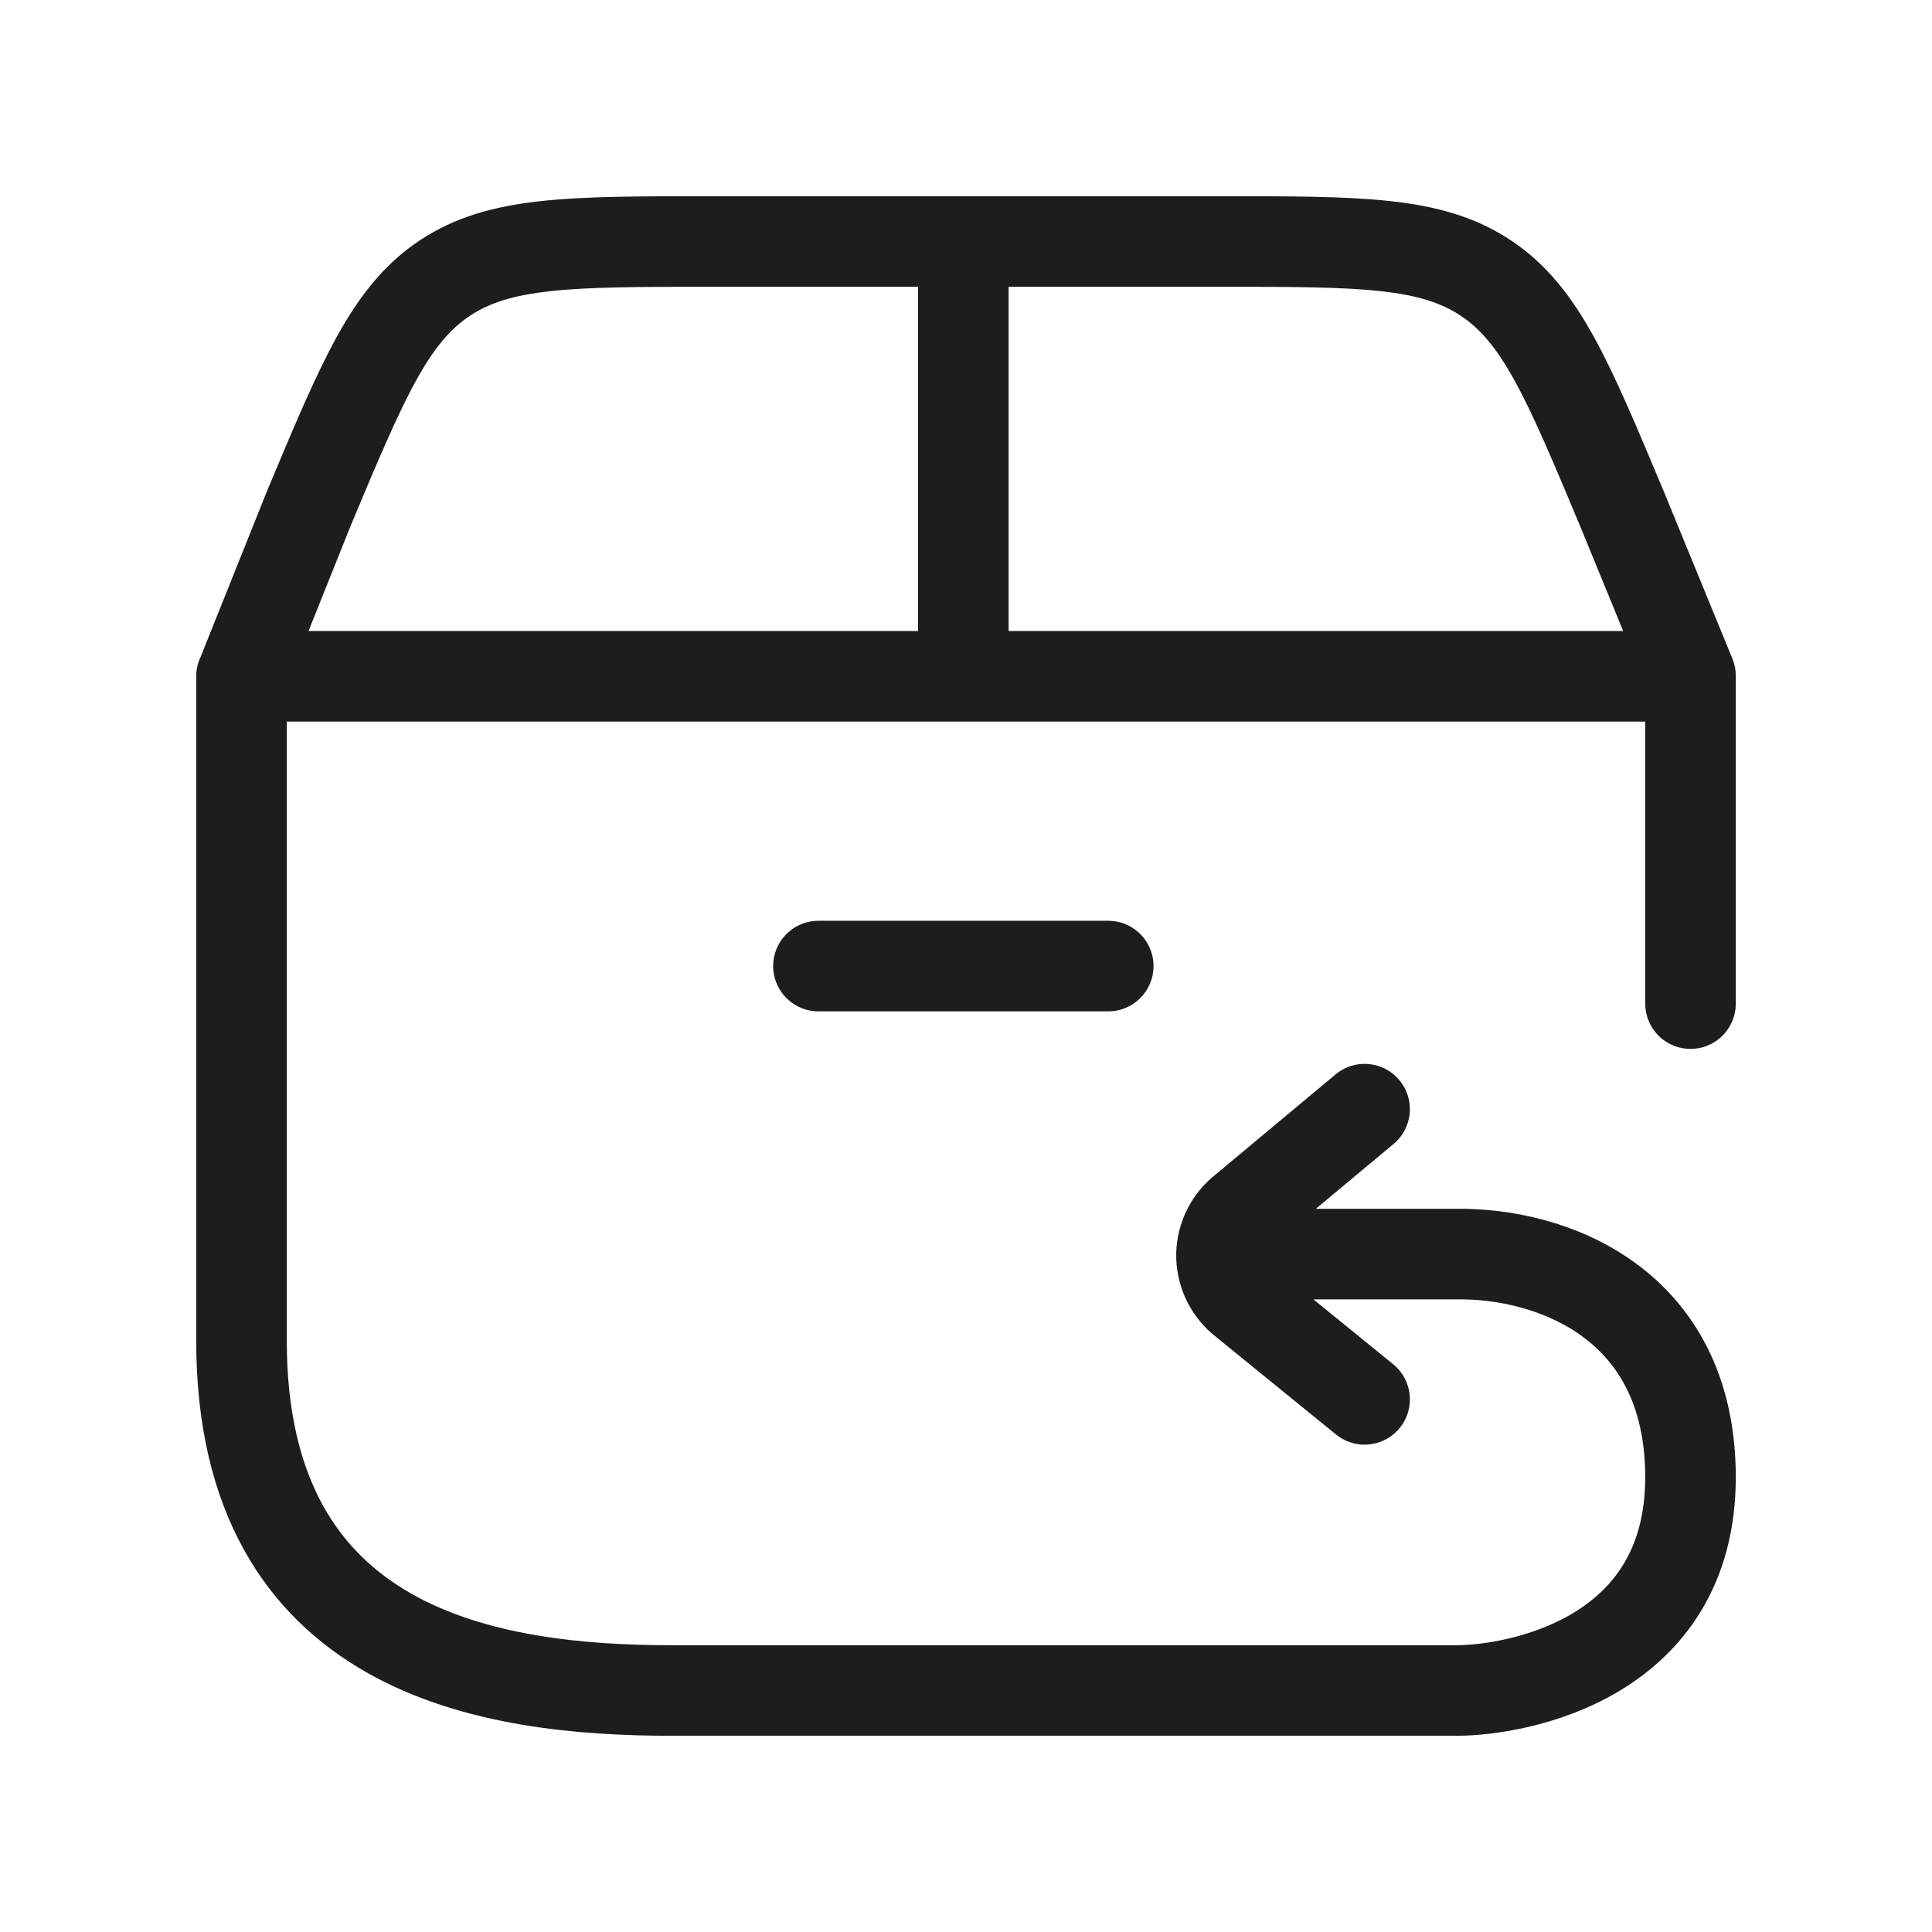
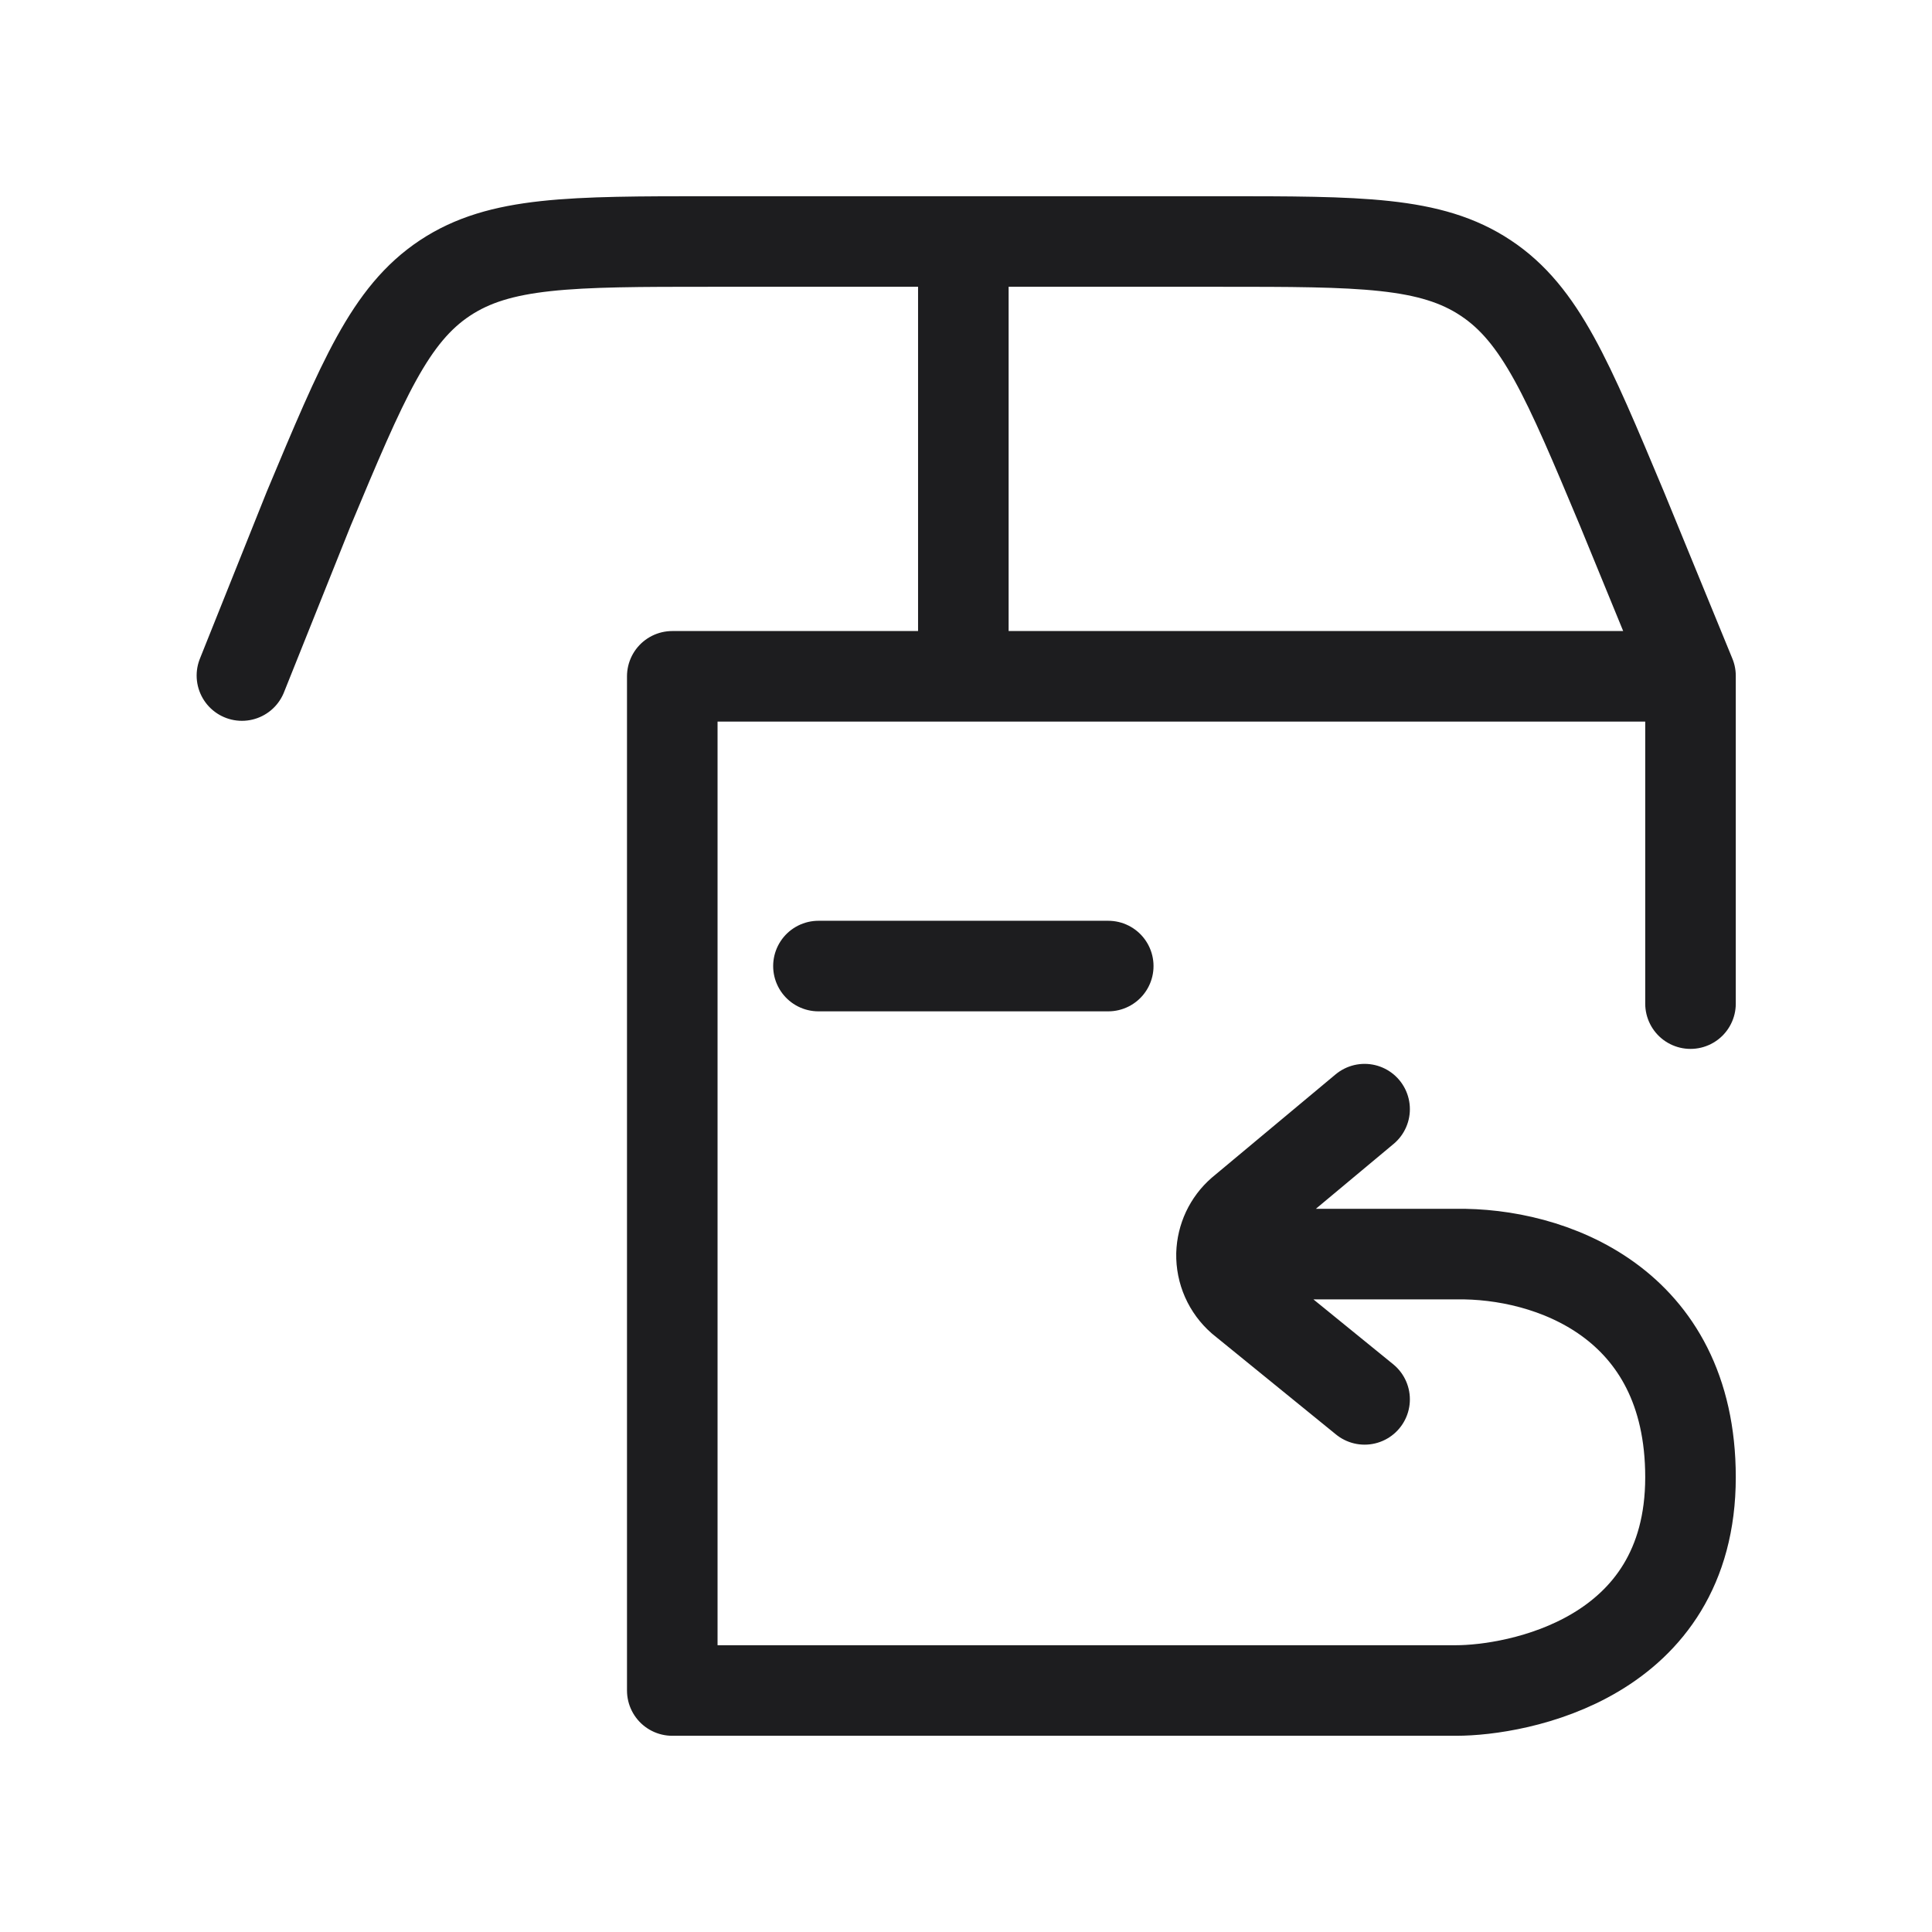
<svg xmlns="http://www.w3.org/2000/svg" fill="none" viewBox="0 0 32 32" height="32" width="32">
-   <path stroke-linejoin="round" stroke-linecap="round" stroke-width="1.5" stroke="#1D1D1F" d="M20.232 20.772H24.12C25.654 20.747 28 21.555 28 24.468C28 27.492 25.106 28 24.119 28H11.135C8.126 28 4 27.389 4 22.204V11.202H28V16.623M22.602 18.371L20.56 20.075C20.46 20.162 20.38 20.269 20.323 20.389C20.267 20.509 20.236 20.639 20.232 20.771C20.229 20.912 20.257 21.053 20.314 21.182C20.371 21.311 20.456 21.426 20.562 21.519L22.602 23.178M4.007 11.189L5.112 8.429C6.01 6.282 6.459 5.21 7.368 4.606C8.278 4.002 9.444 4 11.776 4H20.2C22.533 4 23.699 4 24.609 4.605C25.518 5.208 25.966 6.281 26.865 8.427L28 11.194M15.956 11.201V4.001M13.556 16.001H18.356" />
+   <path stroke-linejoin="round" stroke-linecap="round" stroke-width="1.5" stroke="#1D1D1F" d="M20.232 20.772H24.12C25.654 20.747 28 21.555 28 24.468C28 27.492 25.106 28 24.119 28H11.135V11.202H28V16.623M22.602 18.371L20.56 20.075C20.46 20.162 20.38 20.269 20.323 20.389C20.267 20.509 20.236 20.639 20.232 20.771C20.229 20.912 20.257 21.053 20.314 21.182C20.371 21.311 20.456 21.426 20.562 21.519L22.602 23.178M4.007 11.189L5.112 8.429C6.01 6.282 6.459 5.21 7.368 4.606C8.278 4.002 9.444 4 11.776 4H20.2C22.533 4 23.699 4 24.609 4.605C25.518 5.208 25.966 6.281 26.865 8.427L28 11.194M15.956 11.201V4.001M13.556 16.001H18.356" />
</svg>